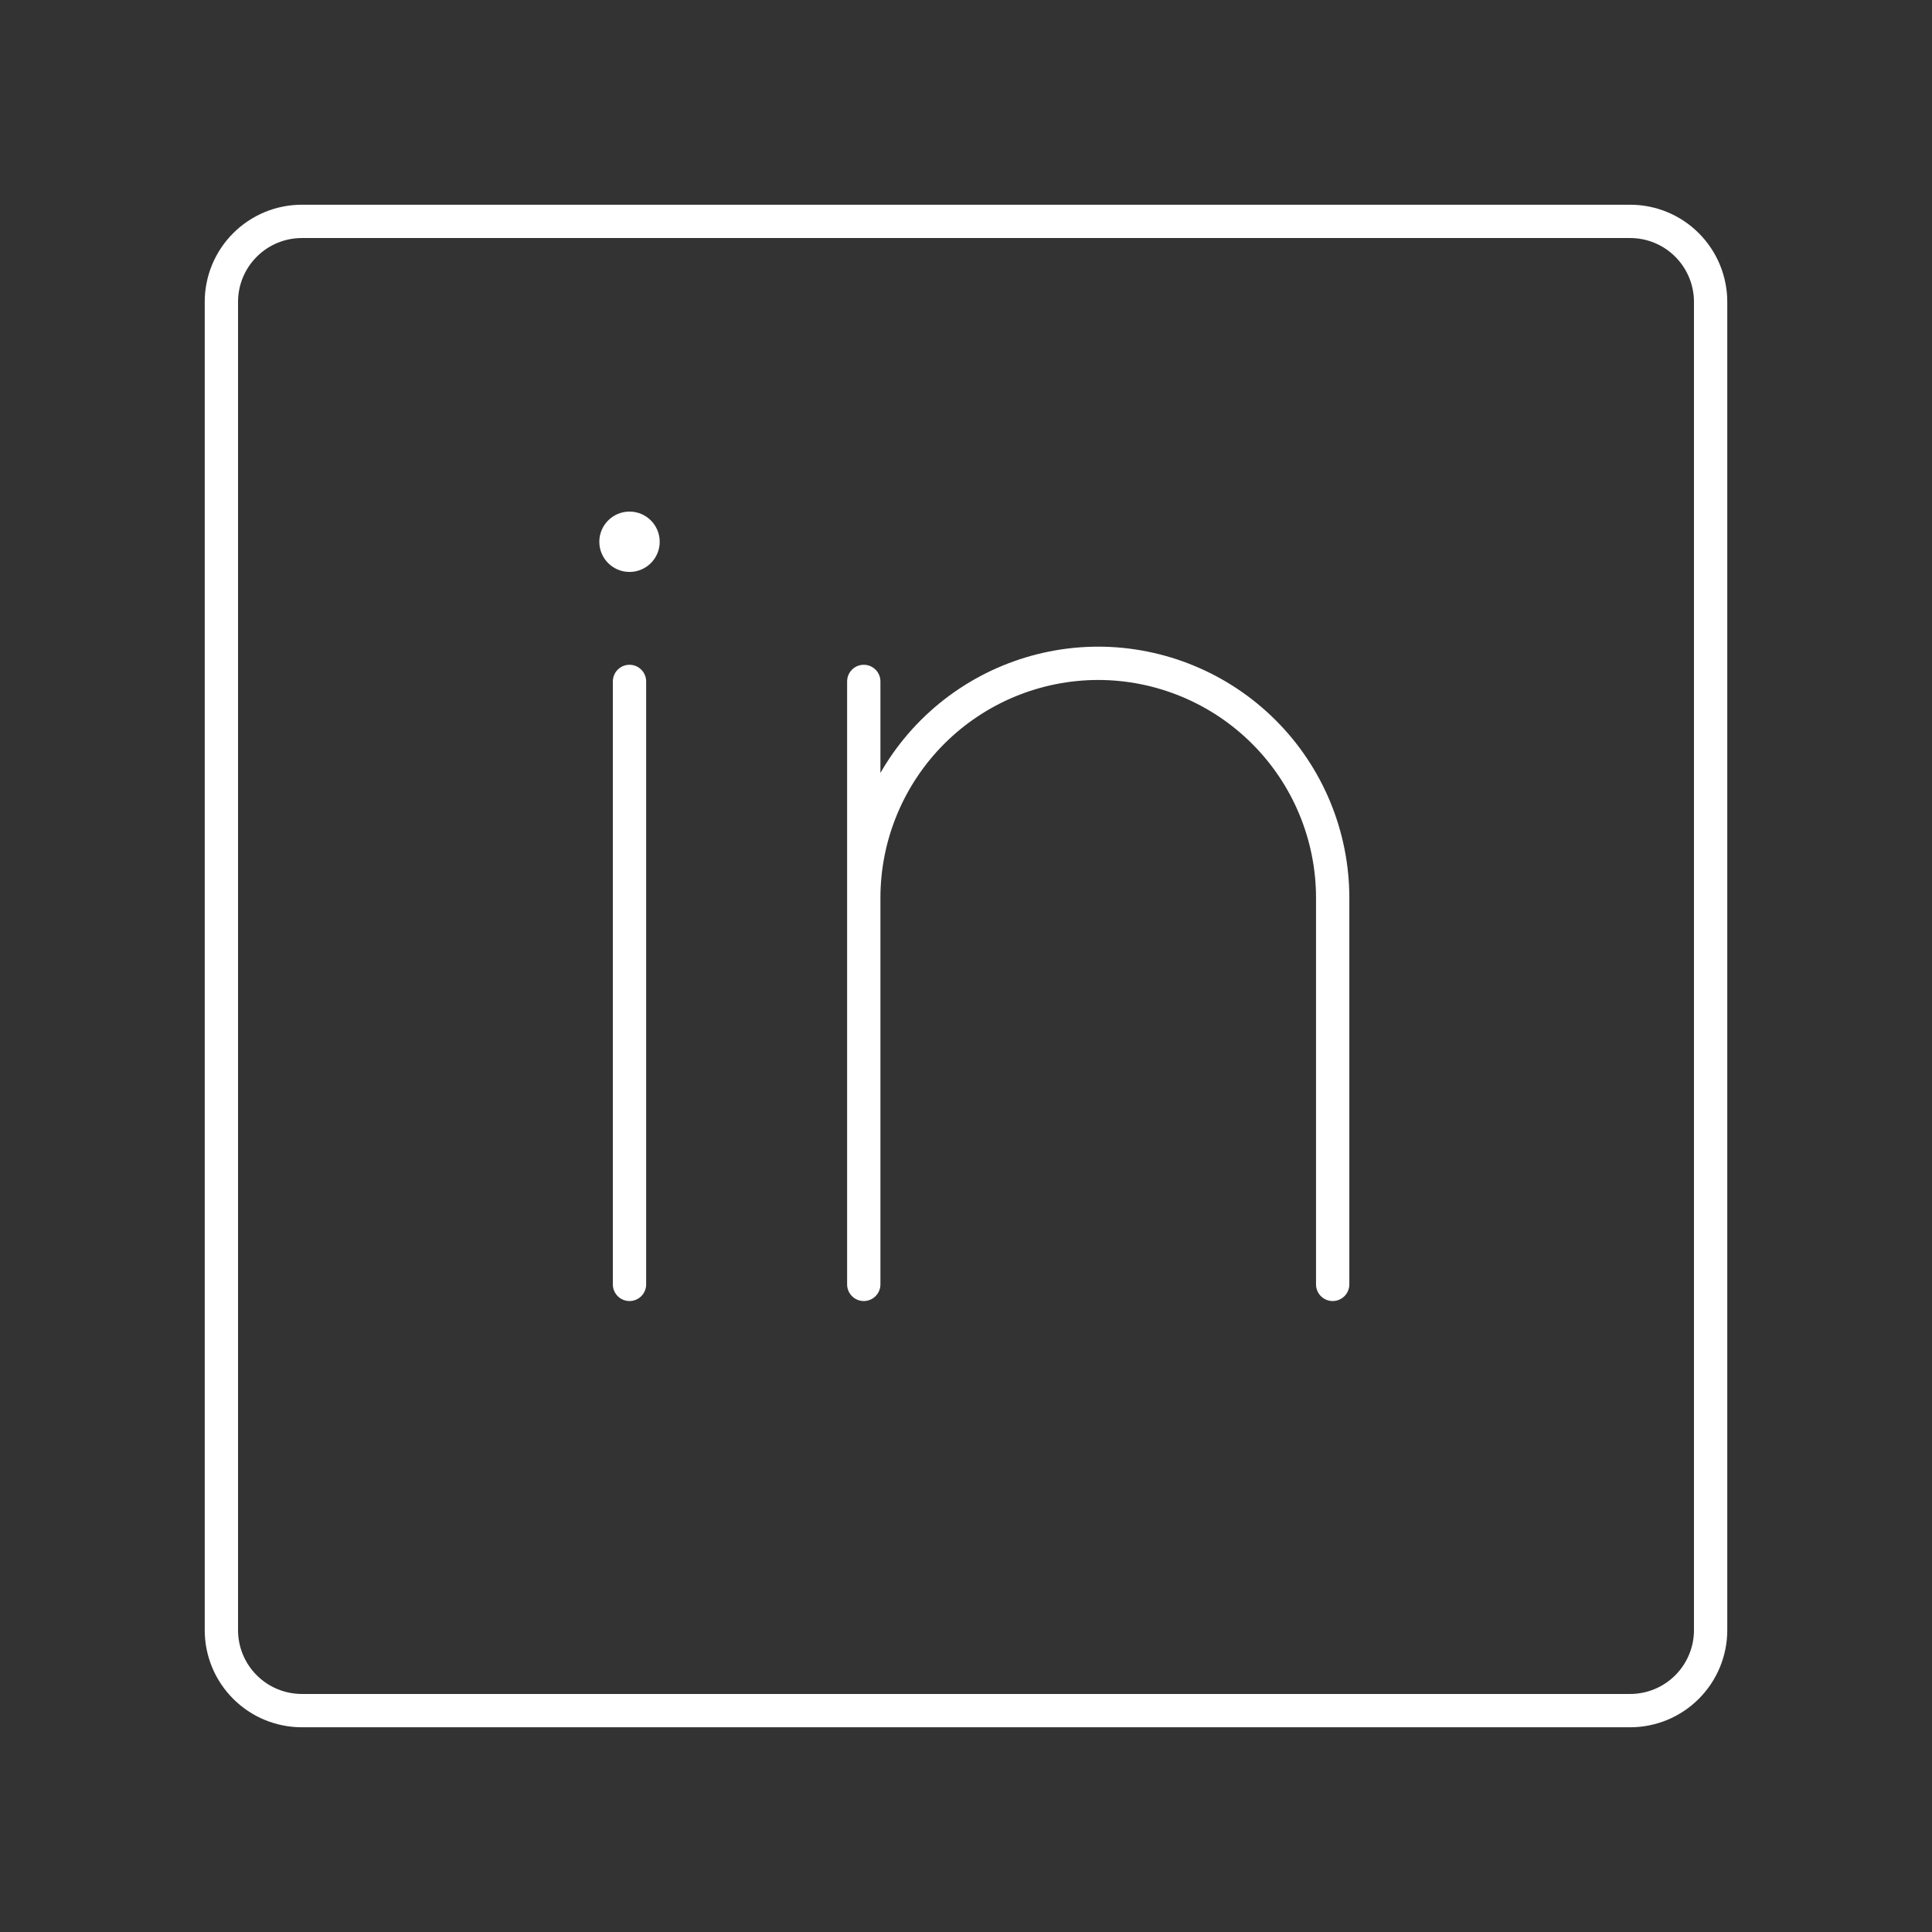
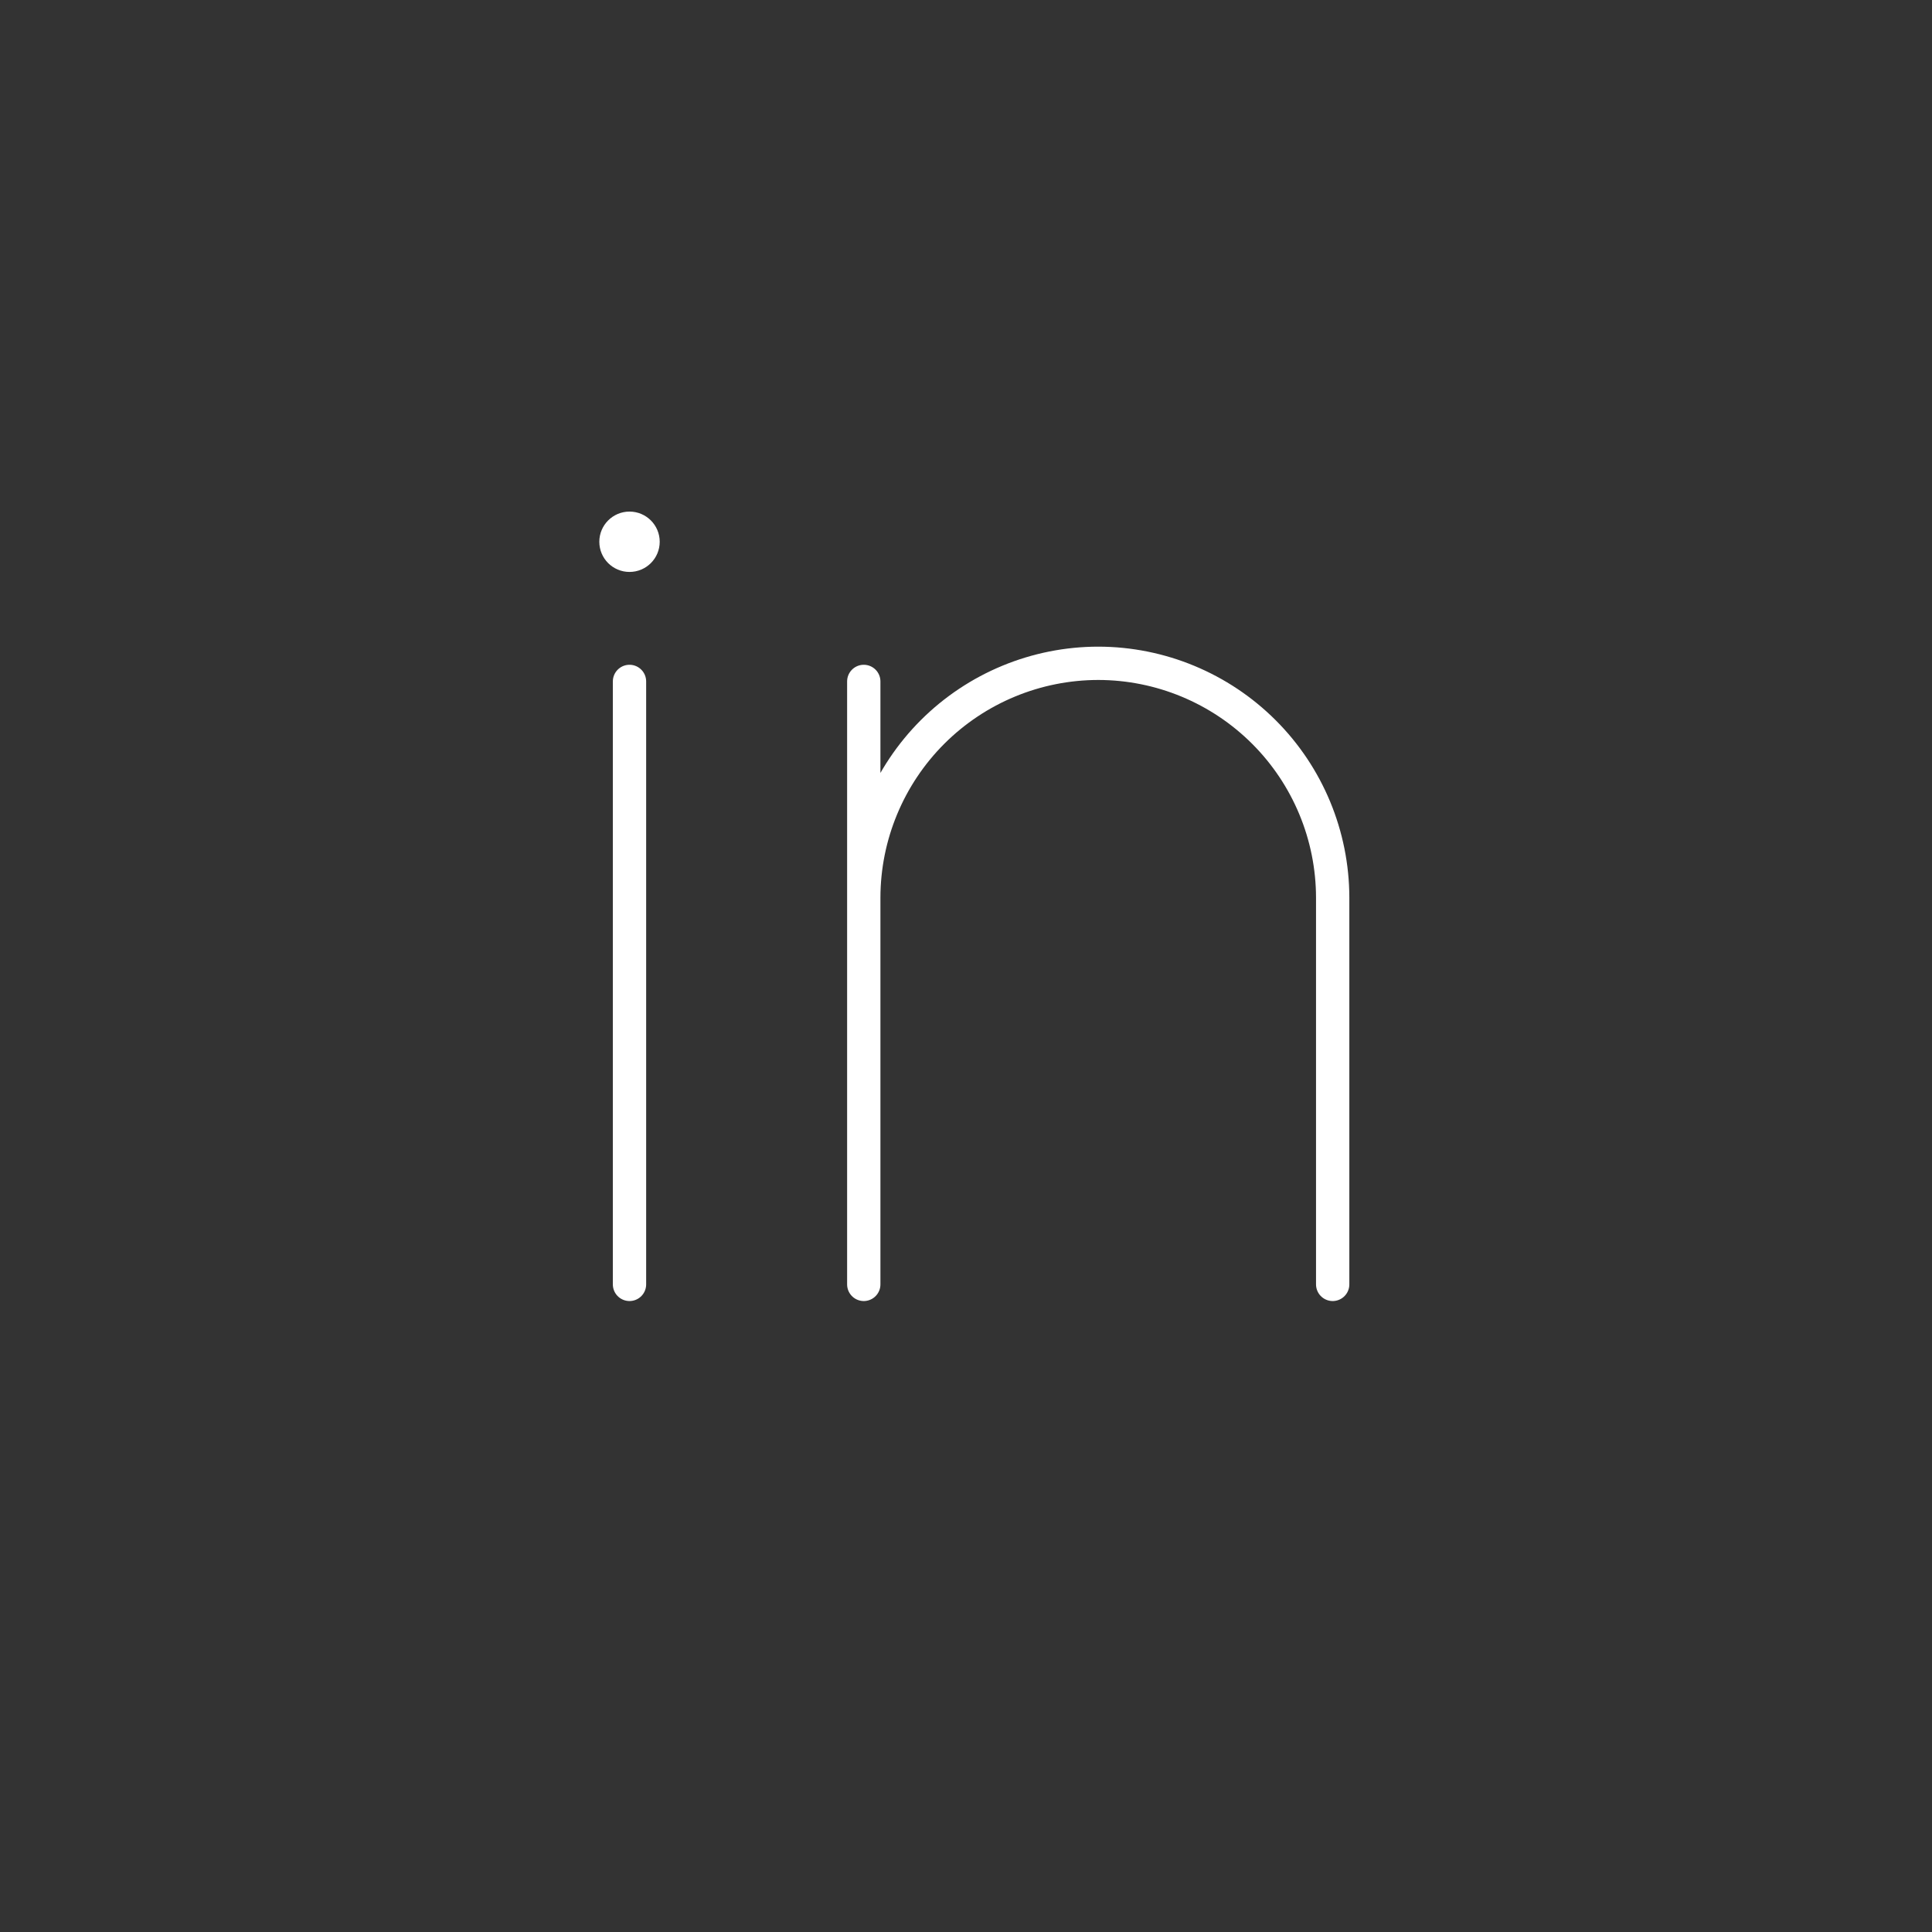
<svg xmlns="http://www.w3.org/2000/svg" width="58" height="58" viewBox="0 0 58 58" fill="none">
  <rect x="0" y="0" width="58" height="58" fill="#333333" stroke="none" />
  <g id="arcticons:linkedin">
    <path id="Vector" d="M18.898 17.17C19.399 17.17 19.805 16.765 19.805 16.264C19.805 15.764 19.399 15.358 18.898 15.358C18.398 15.358 17.992 15.764 17.992 16.264C17.992 16.765 18.398 17.17 18.898 17.17Z" fill="white" />
    <path id="Vector_2" d="M18.898 20.457V38.558M40.008 38.558V26.946C40.005 25.082 39.263 23.295 37.945 21.977C36.626 20.659 34.84 19.916 32.975 19.913C31.109 19.913 29.319 20.654 27.998 21.972C26.678 23.291 25.934 25.08 25.931 26.946M25.931 26.946V38.558M25.931 26.946V20.457" stroke="white" stroke-linecap="round" stroke-linejoin="round" />
-     <path id="Vector_3" d="M48.938 6.646H9.062C8.422 6.646 7.807 6.9 7.354 7.354C6.9 7.807 6.646 8.422 6.646 9.063V48.938C6.646 49.578 6.9 50.193 7.354 50.646C7.807 51.1 8.422 51.354 9.062 51.354H48.938C49.578 51.354 50.193 51.1 50.646 50.646C51.099 50.193 51.354 49.578 51.354 48.938V9.063C51.354 8.422 51.099 7.807 50.646 7.354C50.193 6.9 49.578 6.646 48.938 6.646Z" stroke="white" stroke-linecap="round" stroke-linejoin="round" />
  </g>
</svg>